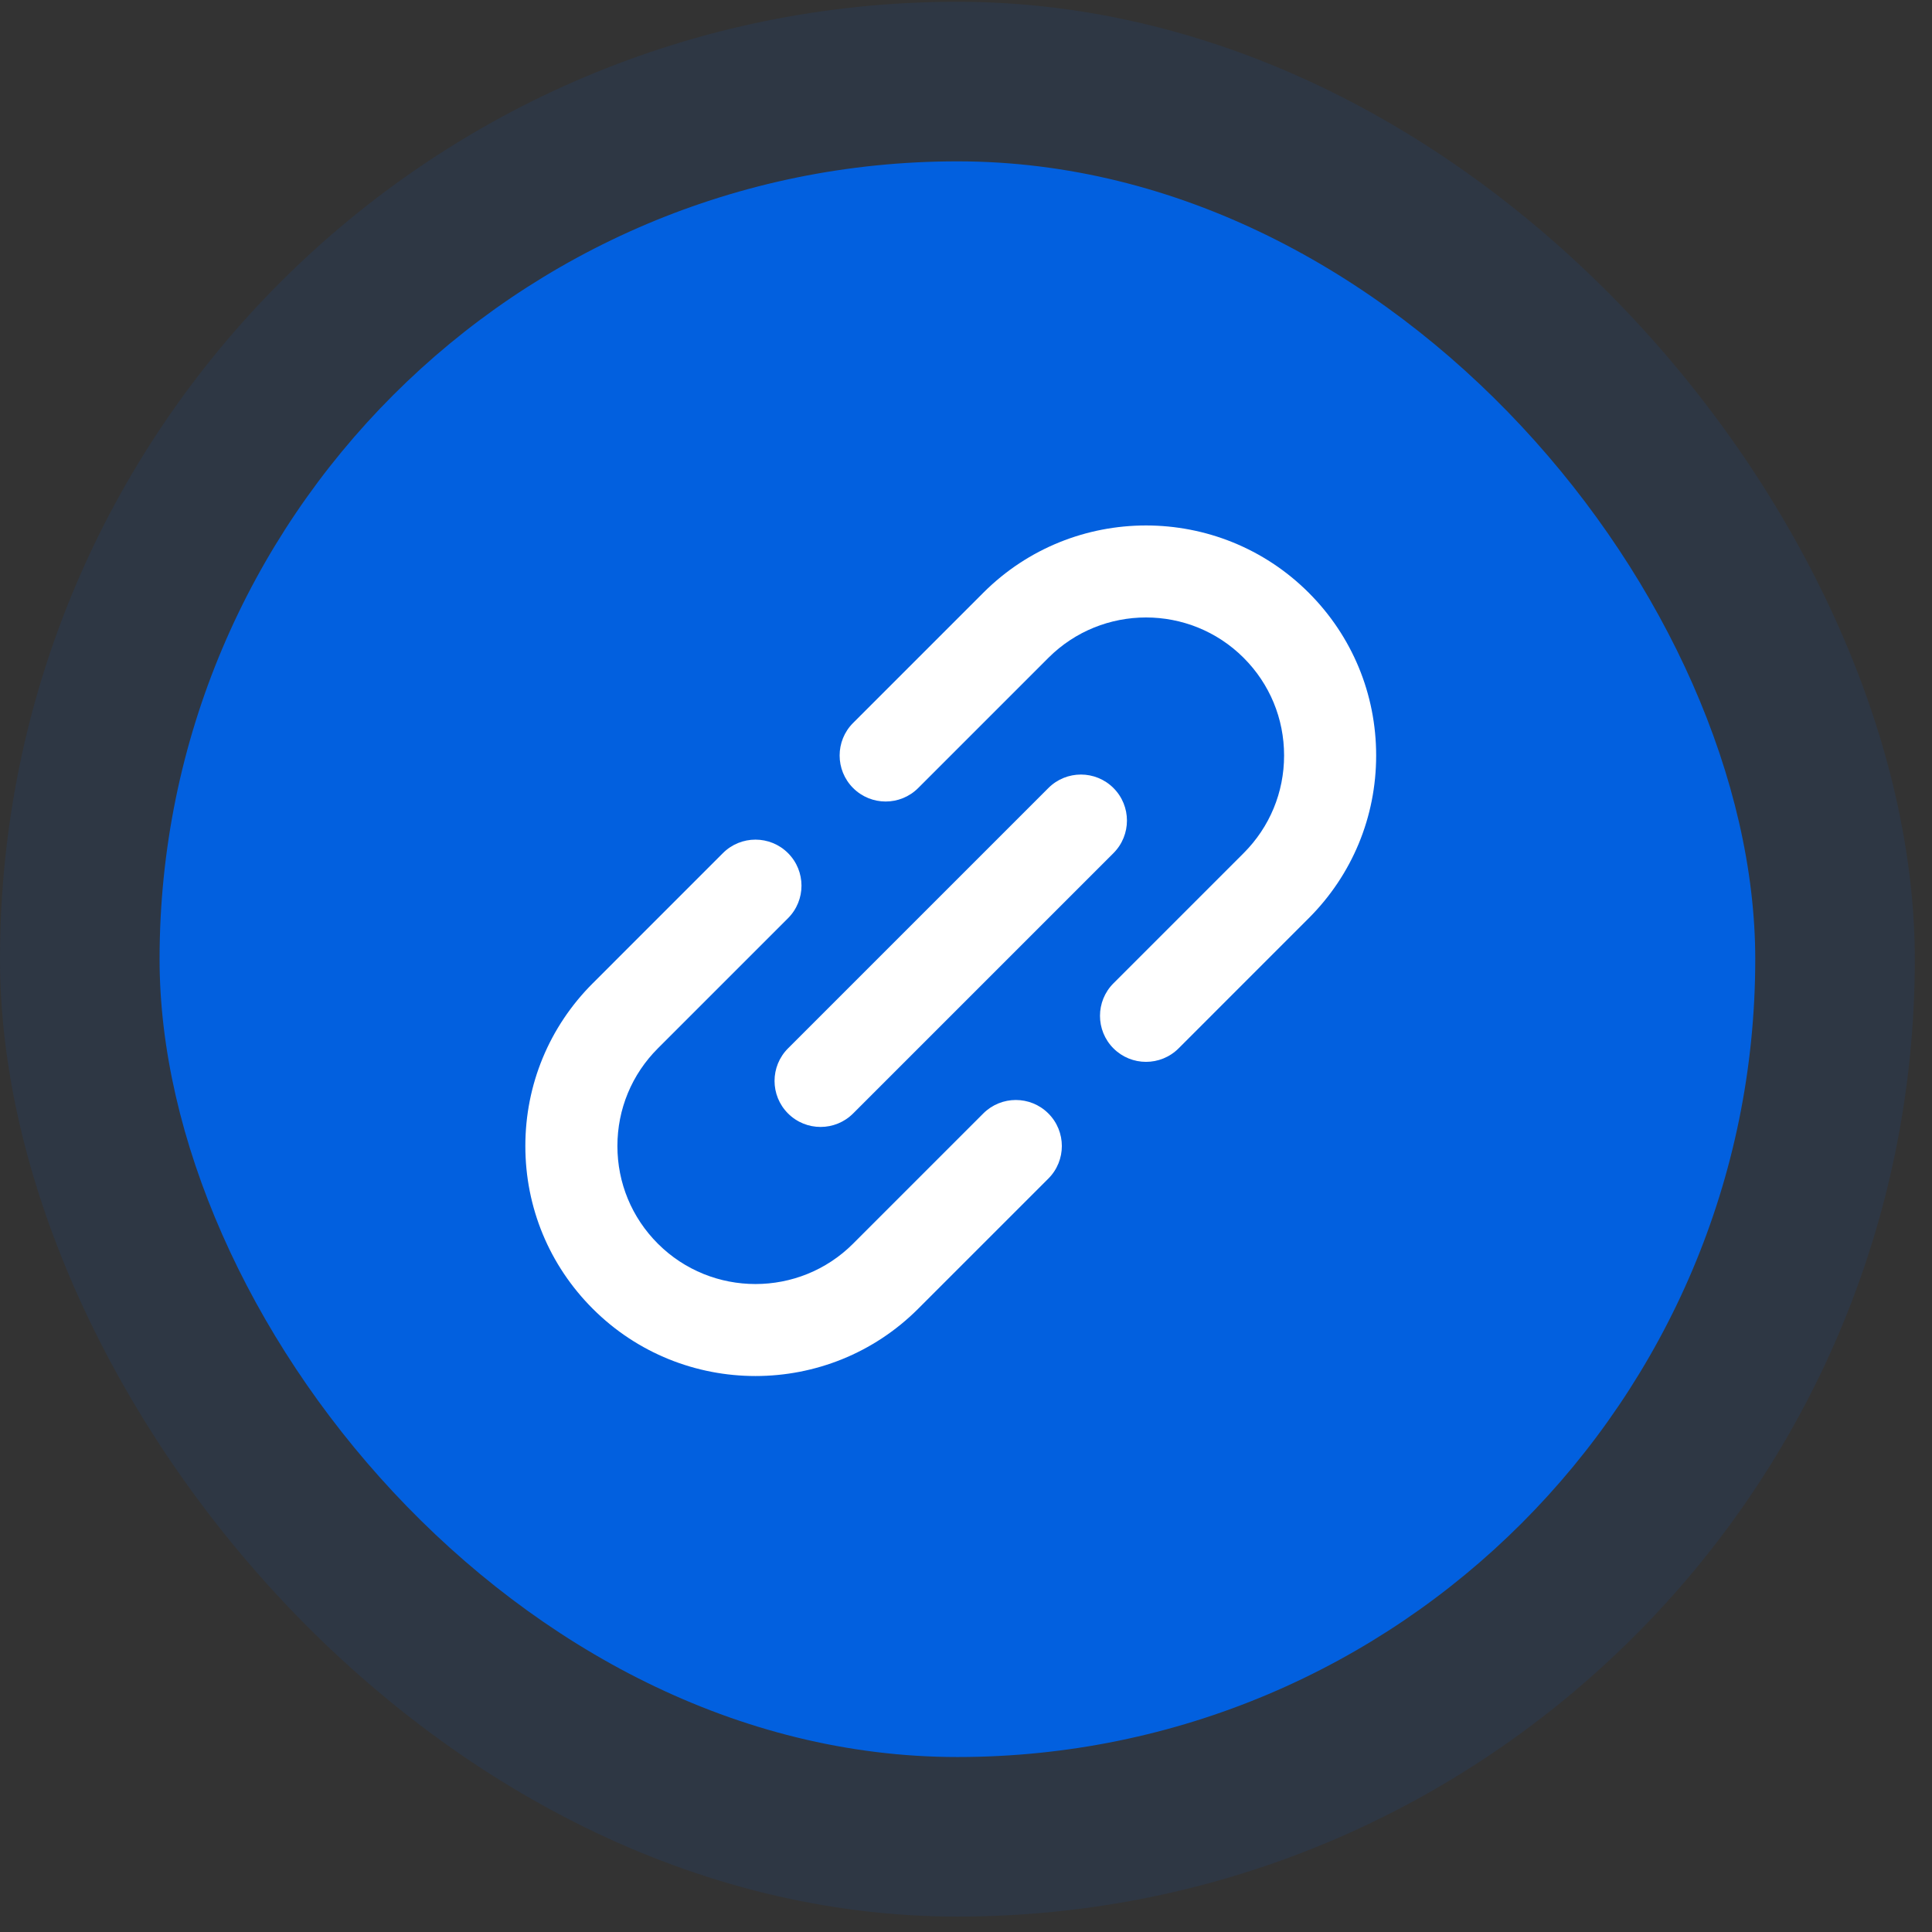
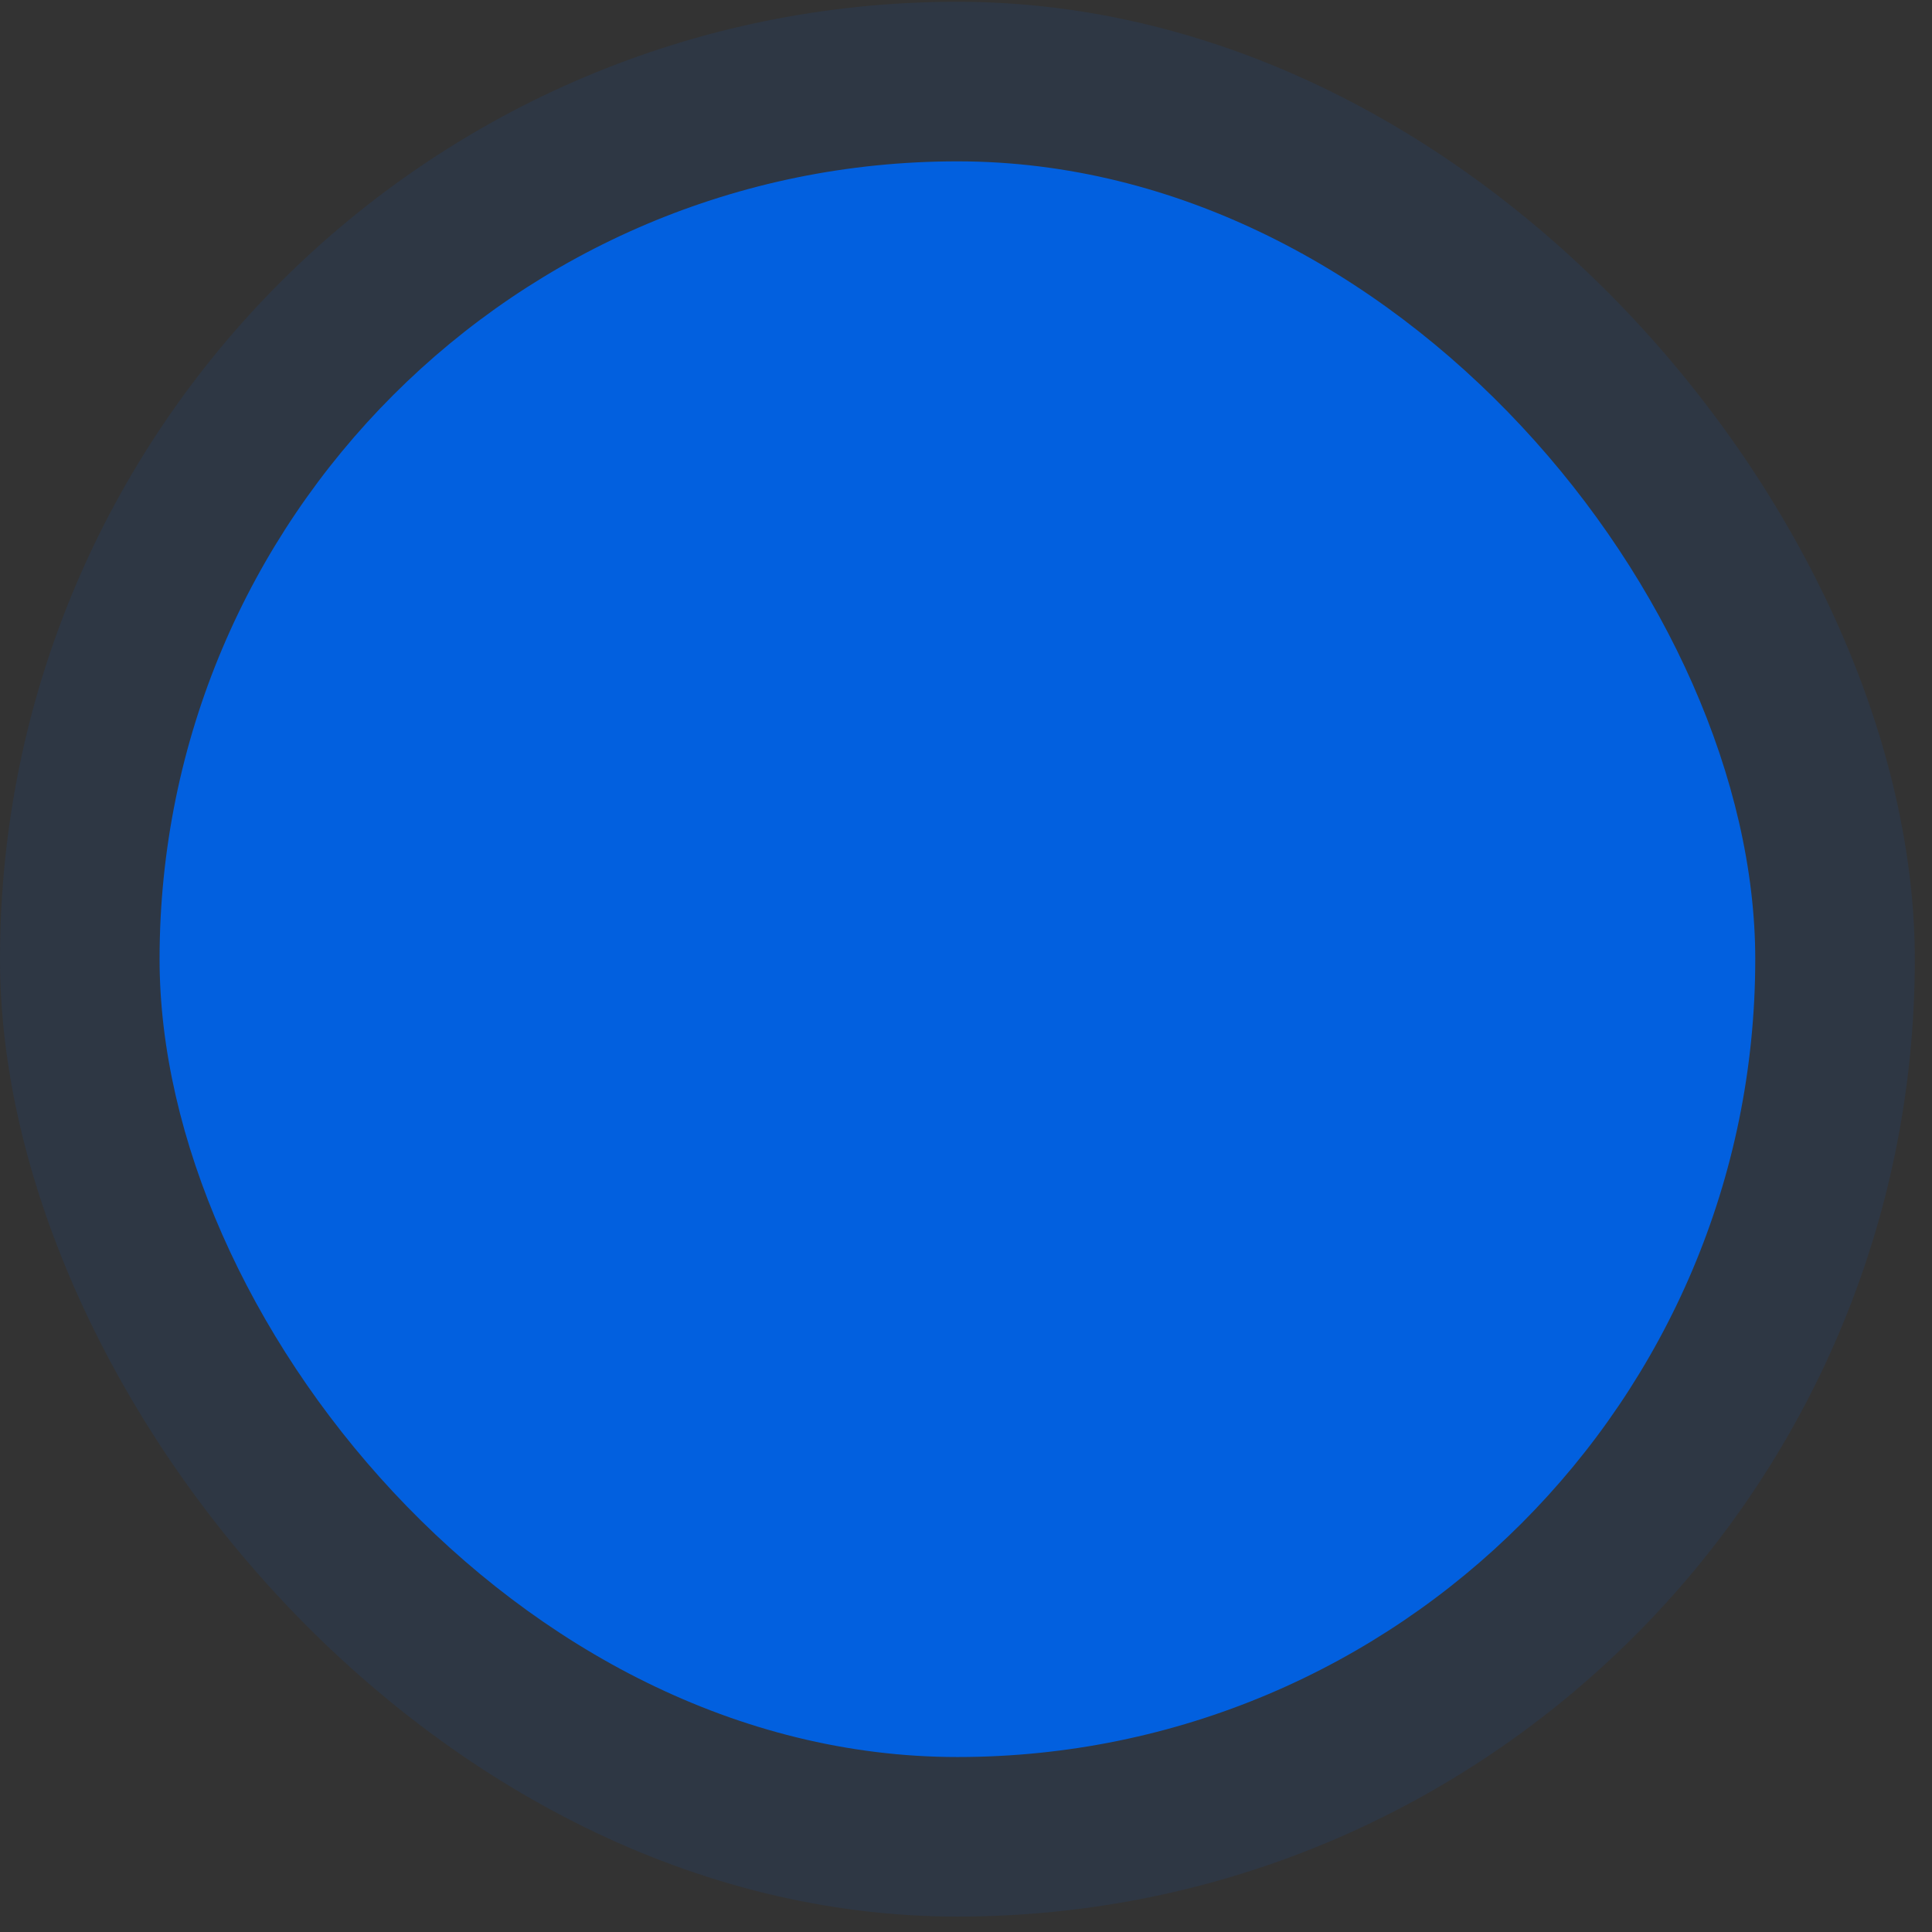
<svg xmlns="http://www.w3.org/2000/svg" width="109" height="109" viewBox="0 0 109 109" fill="none">
  <rect x="0" y="0" width="109" height="109" fill="#333333" stroke="none" />
  <rect y="0.1" width="108.03" height="108.03" rx="54.015" fill="#0260DF" fill-opacity="0.1" />
  <rect x="9.003" y="9.103" width="90.025" height="90.025" rx="45.012" fill="#0260DF" />
  <g clip-path="url(#clip0_681_2338)">
-     <path d="M55.475 62.82L48.131 70.164C48.131 70.164 48.131 70.164 48.131 70.164C48.131 70.164 48.131 70.165 48.131 70.165C45.094 73.202 40.152 73.202 37.114 70.165C35.643 68.693 34.833 66.737 34.833 64.656C34.833 62.576 35.643 60.62 37.114 59.148C37.114 59.148 37.114 59.148 37.114 59.148L44.459 51.803C45.472 50.789 45.472 49.145 44.458 48.131C43.444 47.117 41.8 47.117 40.786 48.131L33.442 55.476C33.441 55.476 33.441 55.477 33.44 55.477C30.989 57.929 29.639 61.189 29.639 64.656C29.639 68.124 30.99 71.384 33.442 73.837C35.973 76.368 39.298 77.633 42.623 77.633C45.947 77.633 49.272 76.368 51.803 73.837C51.803 73.837 51.803 73.836 51.803 73.836L59.148 66.492C60.161 65.478 60.161 63.834 59.147 62.82C58.134 61.806 56.49 61.806 55.475 62.82Z" fill="white" />
-     <path d="M77.64 42.623C77.64 39.155 76.289 35.895 73.837 33.442C68.774 28.38 60.538 28.38 55.476 33.442C55.475 33.443 55.475 33.443 55.475 33.443L48.131 40.787C47.117 41.801 47.117 43.445 48.131 44.459C48.638 44.966 49.303 45.22 49.967 45.22C50.632 45.22 51.296 44.966 51.803 44.459L59.147 37.115C59.147 37.115 59.148 37.115 59.148 37.114C62.185 34.077 67.127 34.077 70.165 37.114C71.636 38.586 72.446 40.542 72.446 42.623C72.446 44.703 71.636 46.659 70.165 48.131L70.165 48.131L62.82 55.476C61.806 56.49 61.806 58.134 62.82 59.148C63.328 59.655 63.992 59.908 64.656 59.908C65.321 59.908 65.986 59.655 66.493 59.148L73.837 51.803C73.837 51.803 73.838 51.802 73.838 51.802C76.29 49.35 77.64 46.09 77.64 42.623Z" fill="white" />
+     <path d="M77.64 42.623C77.64 39.155 76.289 35.895 73.837 33.442C68.774 28.38 60.538 28.38 55.476 33.442C55.475 33.443 55.475 33.443 55.475 33.443L48.131 40.787C47.117 41.801 47.117 43.445 48.131 44.459C48.638 44.966 49.303 45.22 49.967 45.22C50.632 45.22 51.296 44.966 51.803 44.459L59.147 37.115C59.147 37.115 59.148 37.115 59.148 37.114C62.185 34.077 67.127 34.077 70.165 37.114C71.636 38.586 72.446 40.542 72.446 42.623C72.446 44.703 71.636 46.659 70.165 48.131L70.165 48.131L62.82 55.476C61.806 56.49 61.806 58.134 62.82 59.148C63.328 59.655 63.992 59.908 64.656 59.908C65.321 59.908 65.986 59.655 66.493 59.148L73.837 51.803C76.29 49.35 77.64 46.09 77.64 42.623Z" fill="white" />
    <path d="M44.459 62.82C44.966 63.327 45.631 63.58 46.295 63.58C46.96 63.58 47.624 63.327 48.131 62.82L62.82 48.131C63.834 47.117 63.834 45.473 62.82 44.459C61.806 43.445 60.162 43.445 59.148 44.459L44.459 59.147C43.445 60.162 43.445 61.806 44.459 62.82Z" fill="white" />
  </g>
  <defs>
    <clipPath id="clip0_681_2338">
-       <rect width="48" height="48" fill="white" transform="translate(29.639 29.64)" />
-     </clipPath>
+       </clipPath>
  </defs>
</svg>